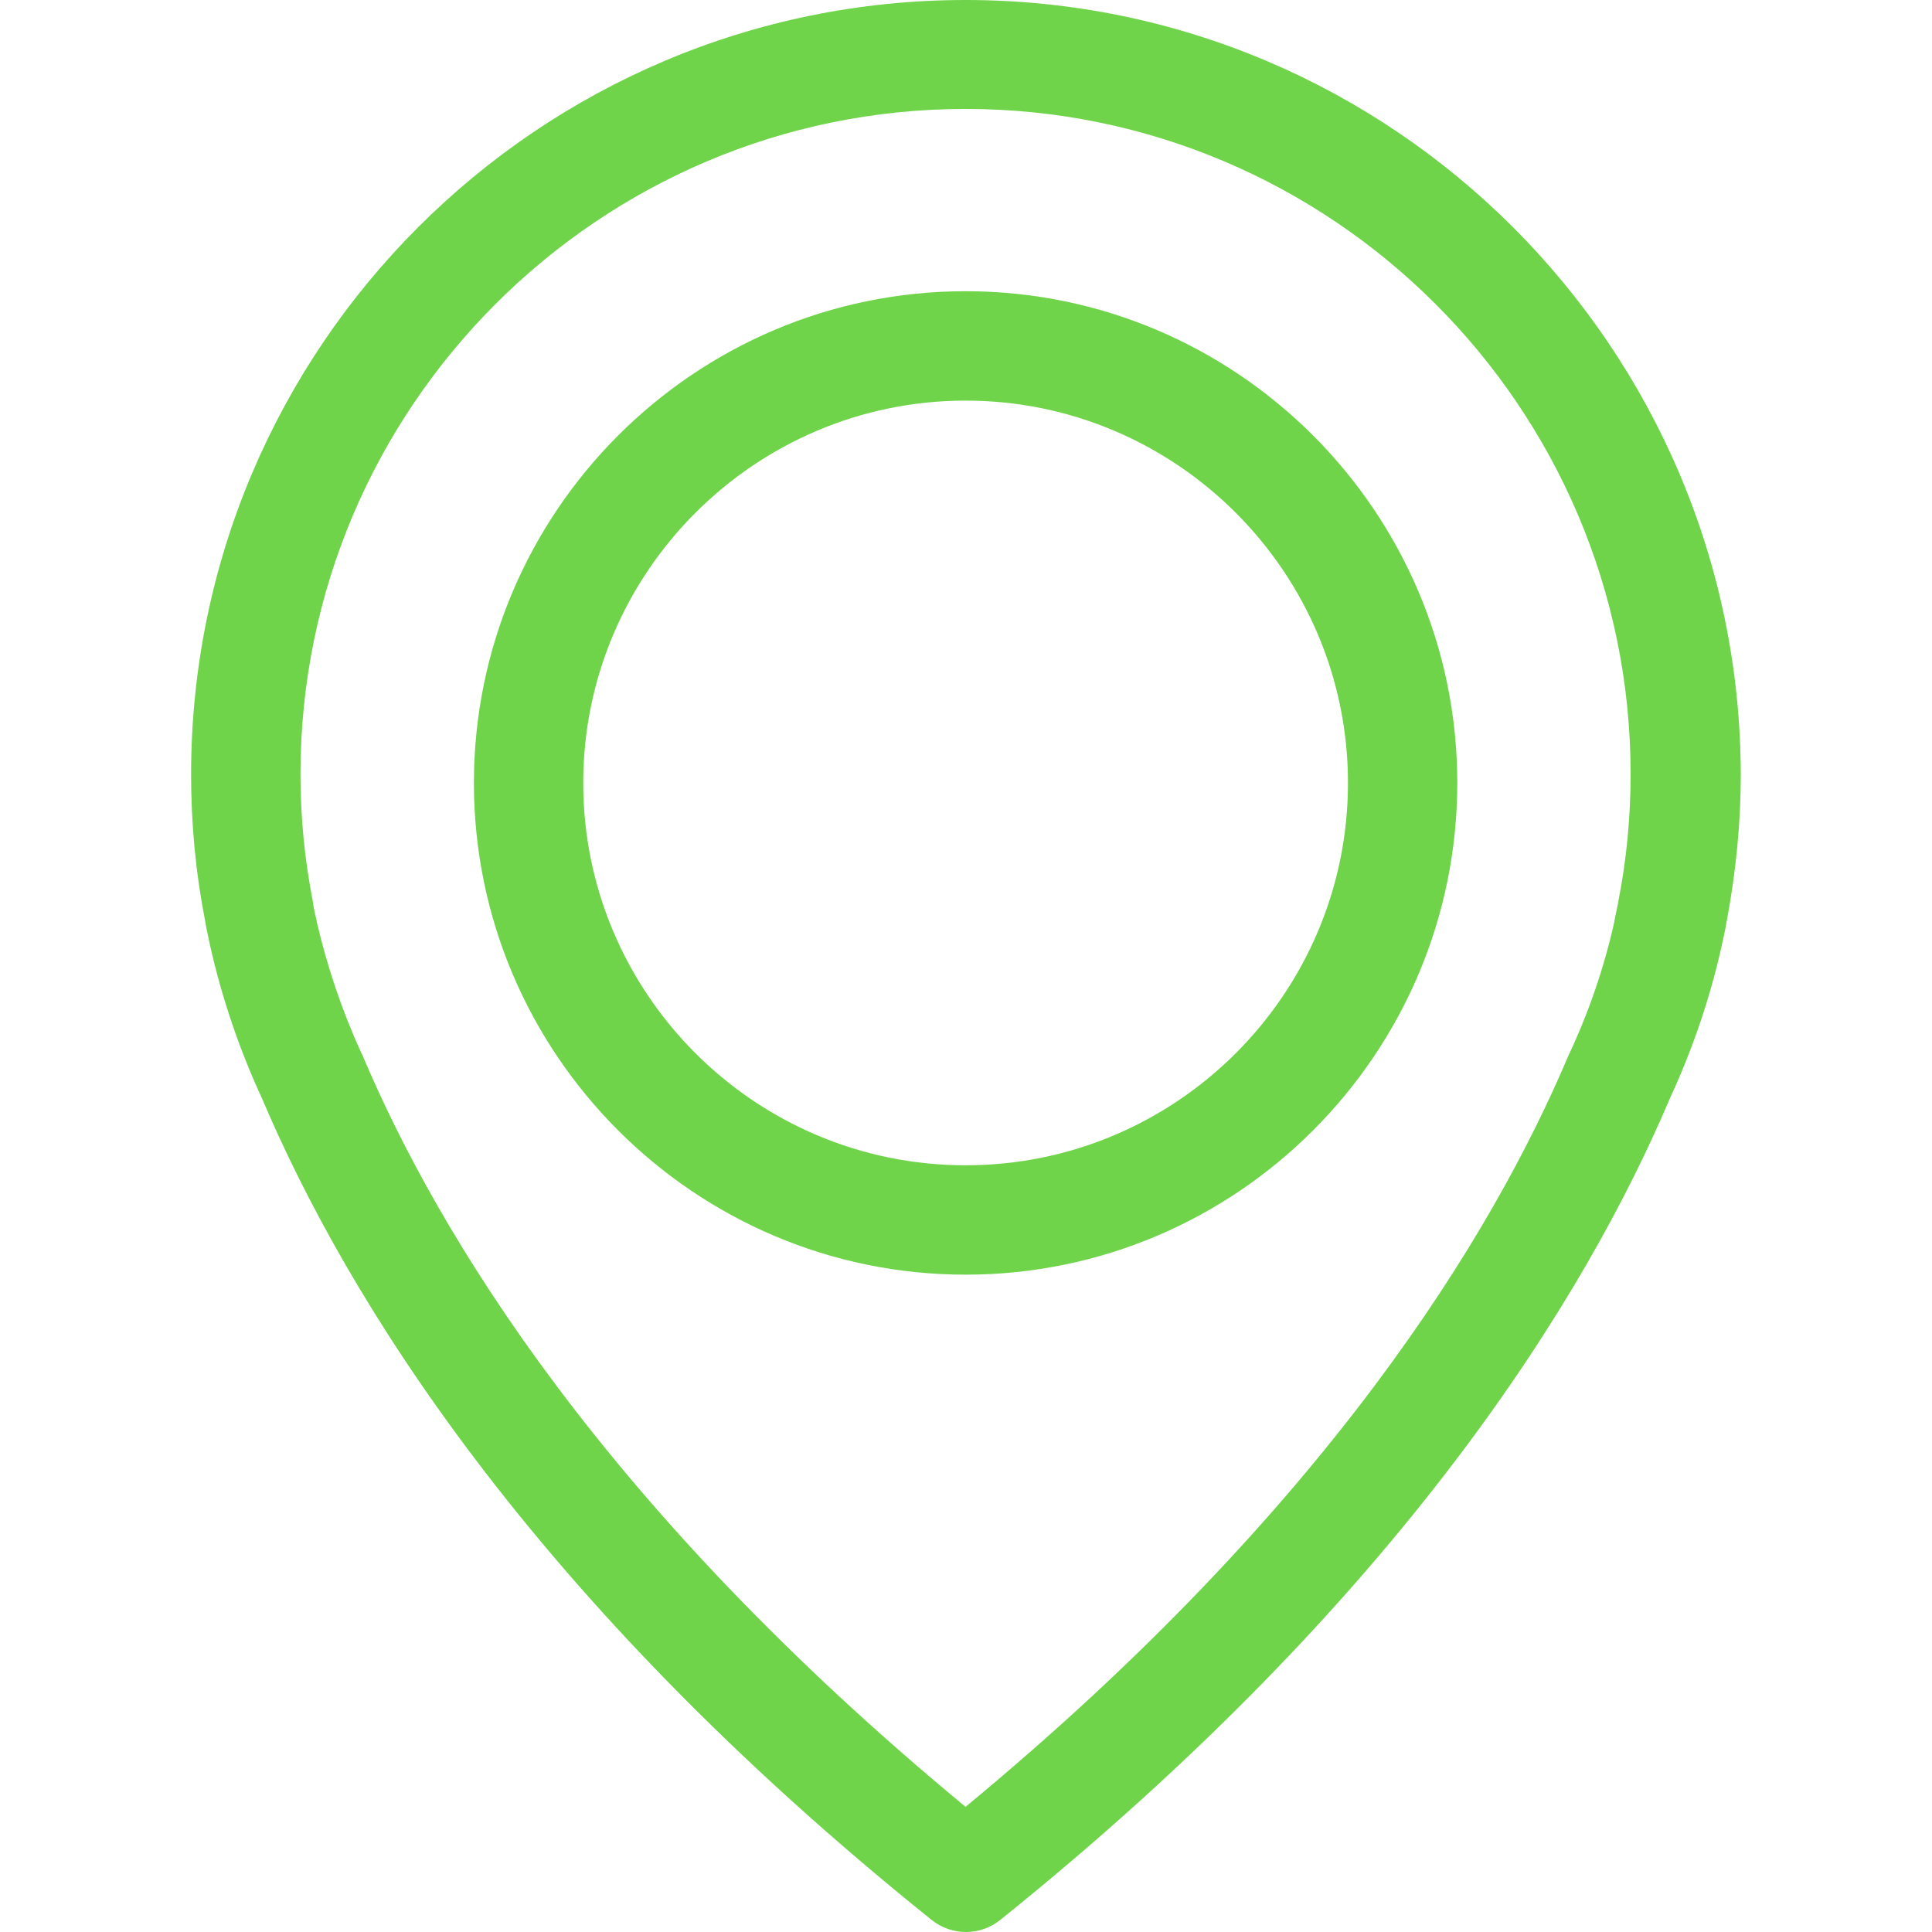
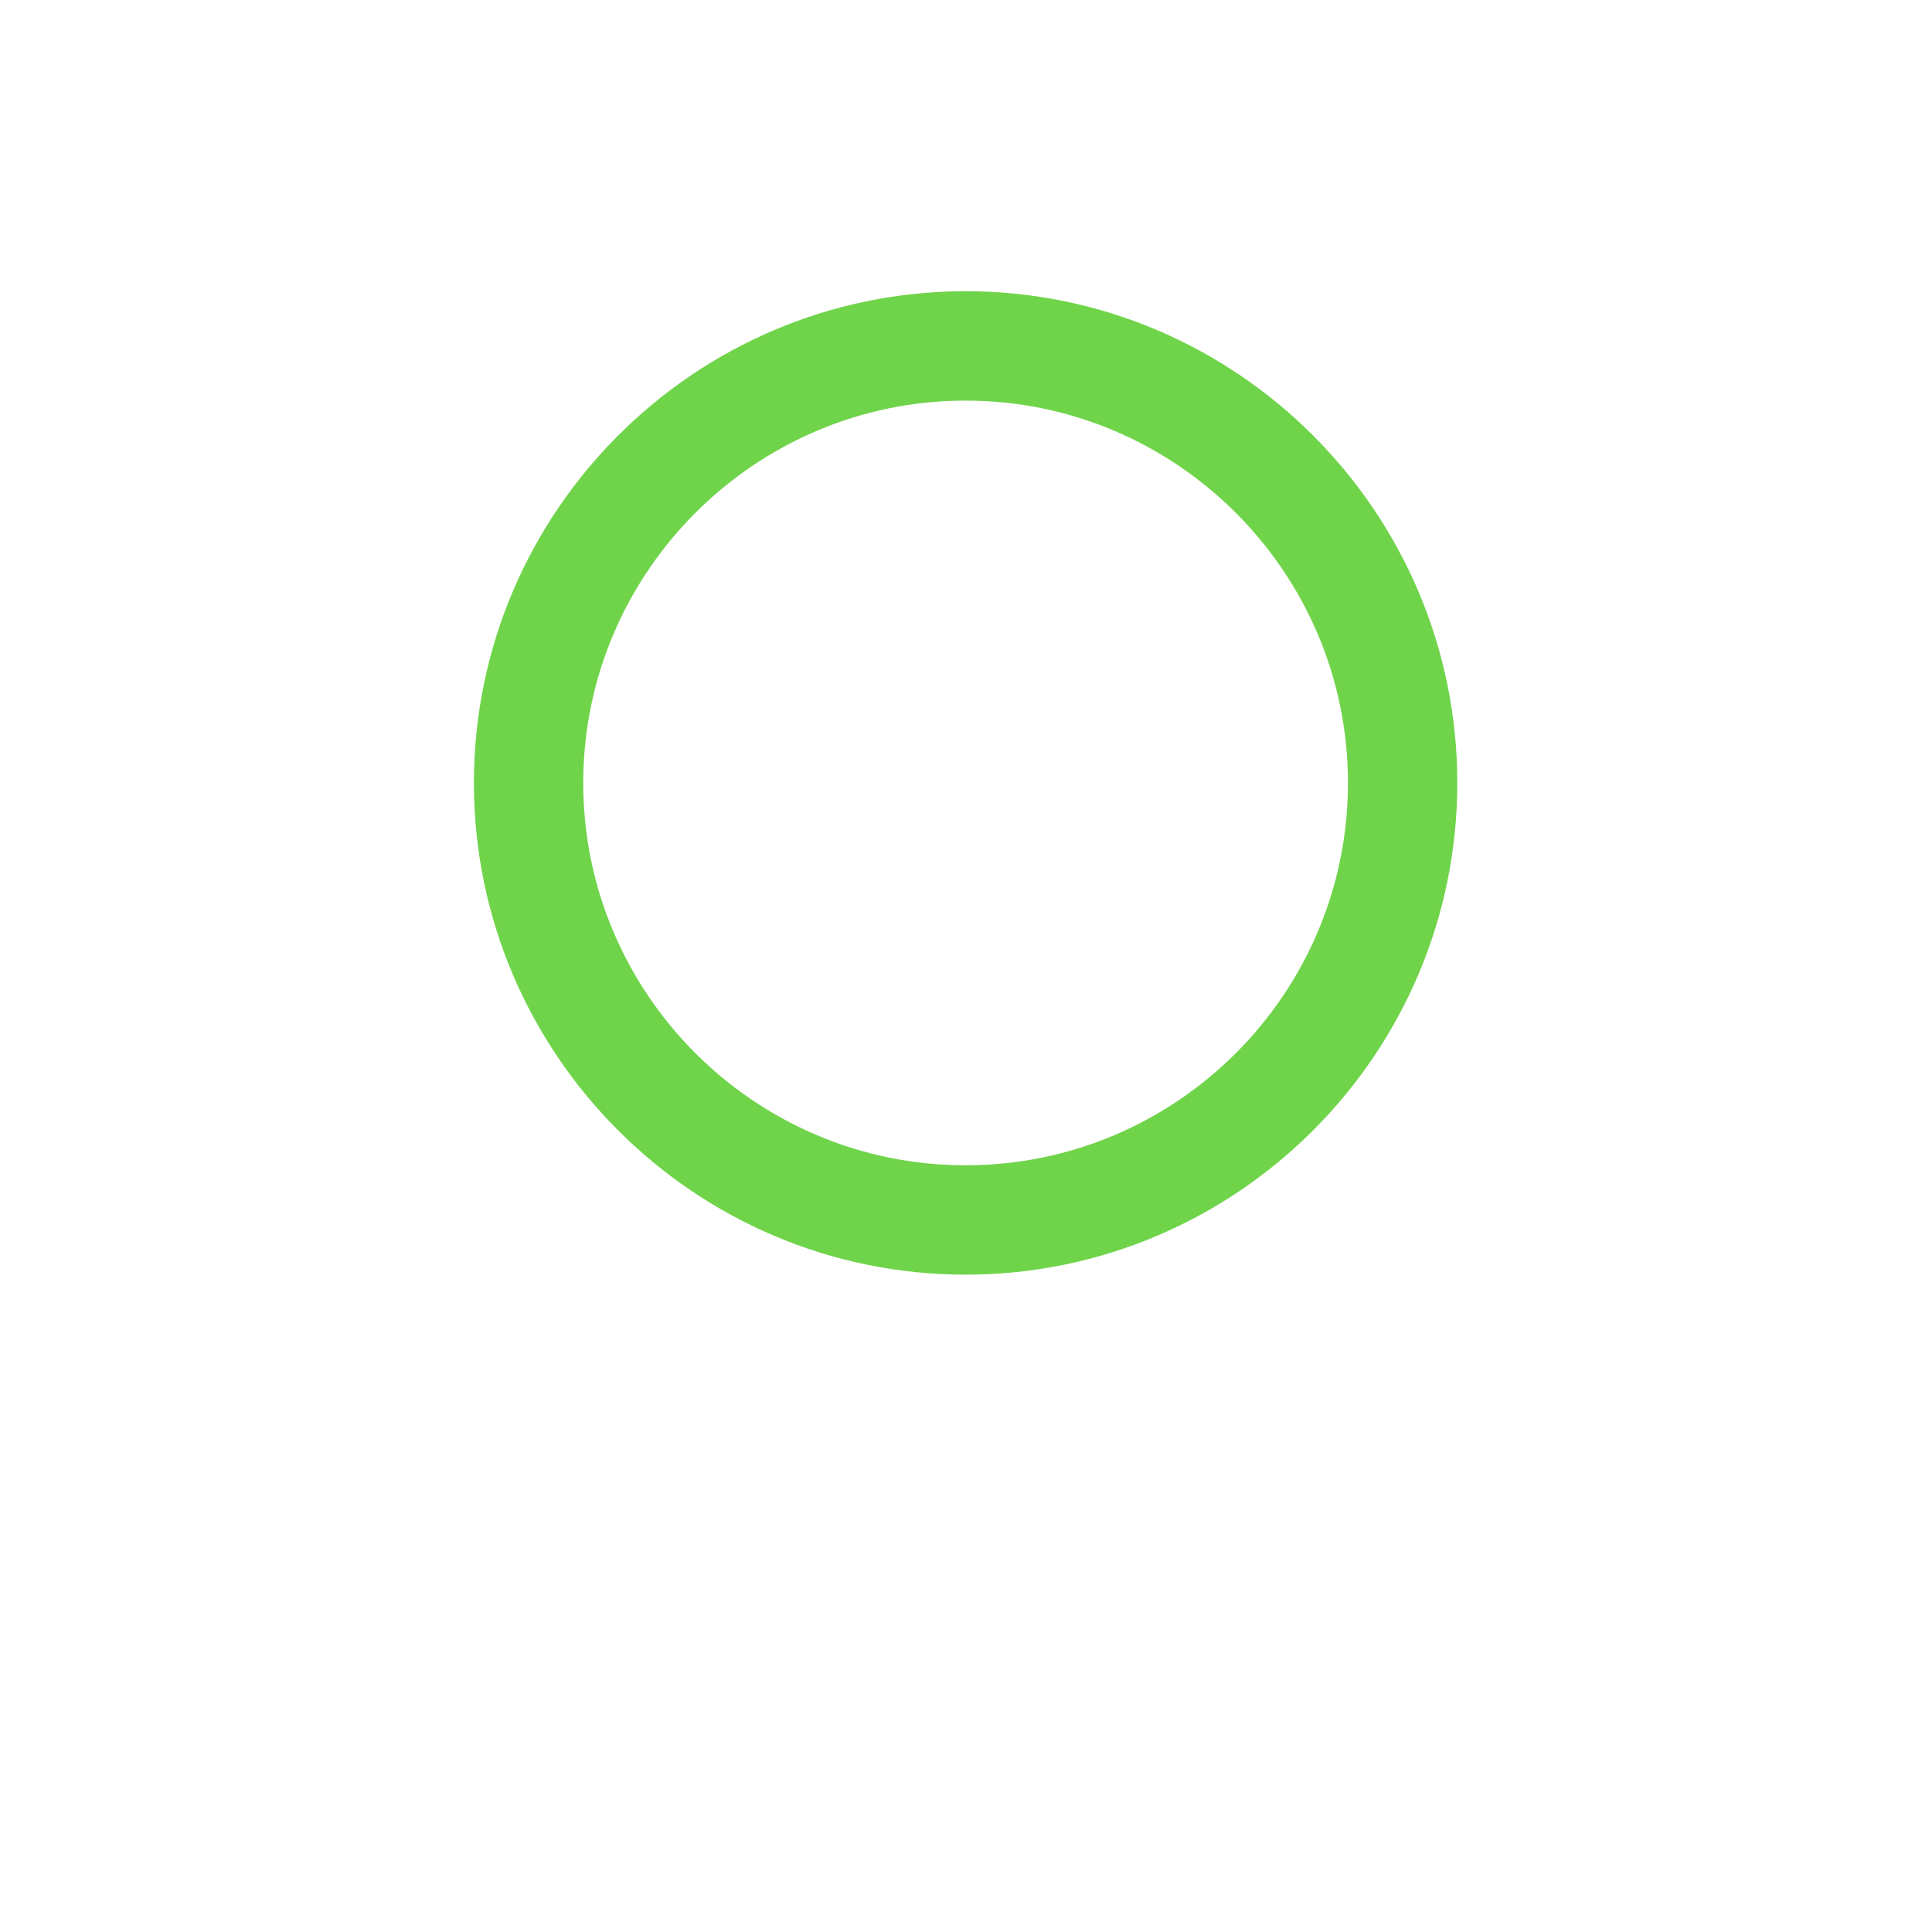
<svg xmlns="http://www.w3.org/2000/svg" width="34" height="34" viewBox="0 0 34 34" fill="none">
-   <path d="M16.992 0C9.479 0 3.363 6.116 3.363 13.629C3.363 14.484 3.442 15.346 3.606 16.187C3.613 16.237 3.641 16.387 3.698 16.644C3.905 17.563 4.212 18.468 4.611 19.331C6.079 22.788 9.308 28.098 16.393 33.786C16.571 33.929 16.785 34 16.999 34C17.213 34 17.427 33.929 17.605 33.786C24.683 28.098 27.919 22.788 29.387 19.331C29.786 18.468 30.093 17.57 30.299 16.644C30.357 16.387 30.385 16.237 30.392 16.187C30.549 15.346 30.635 14.484 30.635 13.629C30.62 6.116 24.505 0 16.992 0ZM28.482 15.852C28.482 15.867 28.475 15.881 28.475 15.895C28.468 15.931 28.446 16.038 28.411 16.202C28.411 16.209 28.411 16.209 28.411 16.216C28.233 17.014 27.969 17.791 27.619 18.54C27.612 18.547 27.612 18.561 27.605 18.568C26.272 21.726 23.35 26.544 16.992 31.797C10.634 26.544 7.711 21.726 6.378 18.568C6.371 18.561 6.371 18.547 6.364 18.54C6.022 17.798 5.758 17.014 5.573 16.216C5.573 16.209 5.573 16.209 5.573 16.202C5.53 16.038 5.516 15.931 5.509 15.895C5.509 15.881 5.502 15.867 5.502 15.845C5.359 15.111 5.288 14.37 5.288 13.621C5.288 7.171 10.541 1.917 16.992 1.917C23.442 1.917 28.696 7.171 28.696 13.621C28.696 14.377 28.625 15.125 28.482 15.852Z" fill="#70D44B" />
  <path d="M16.993 5.125C12.225 5.125 8.34 9.01 8.34 13.778C8.34 18.547 12.225 22.432 16.993 22.432C21.762 22.432 25.646 18.547 25.646 13.778C25.646 9.01 21.762 5.125 16.993 5.125ZM16.993 20.507C13.28 20.507 10.264 17.485 10.264 13.778C10.264 10.072 13.287 7.05 16.993 7.05C20.7 7.05 23.722 10.072 23.722 13.778C23.722 17.485 20.707 20.507 16.993 20.507Z" fill="#70D44B" />
</svg>